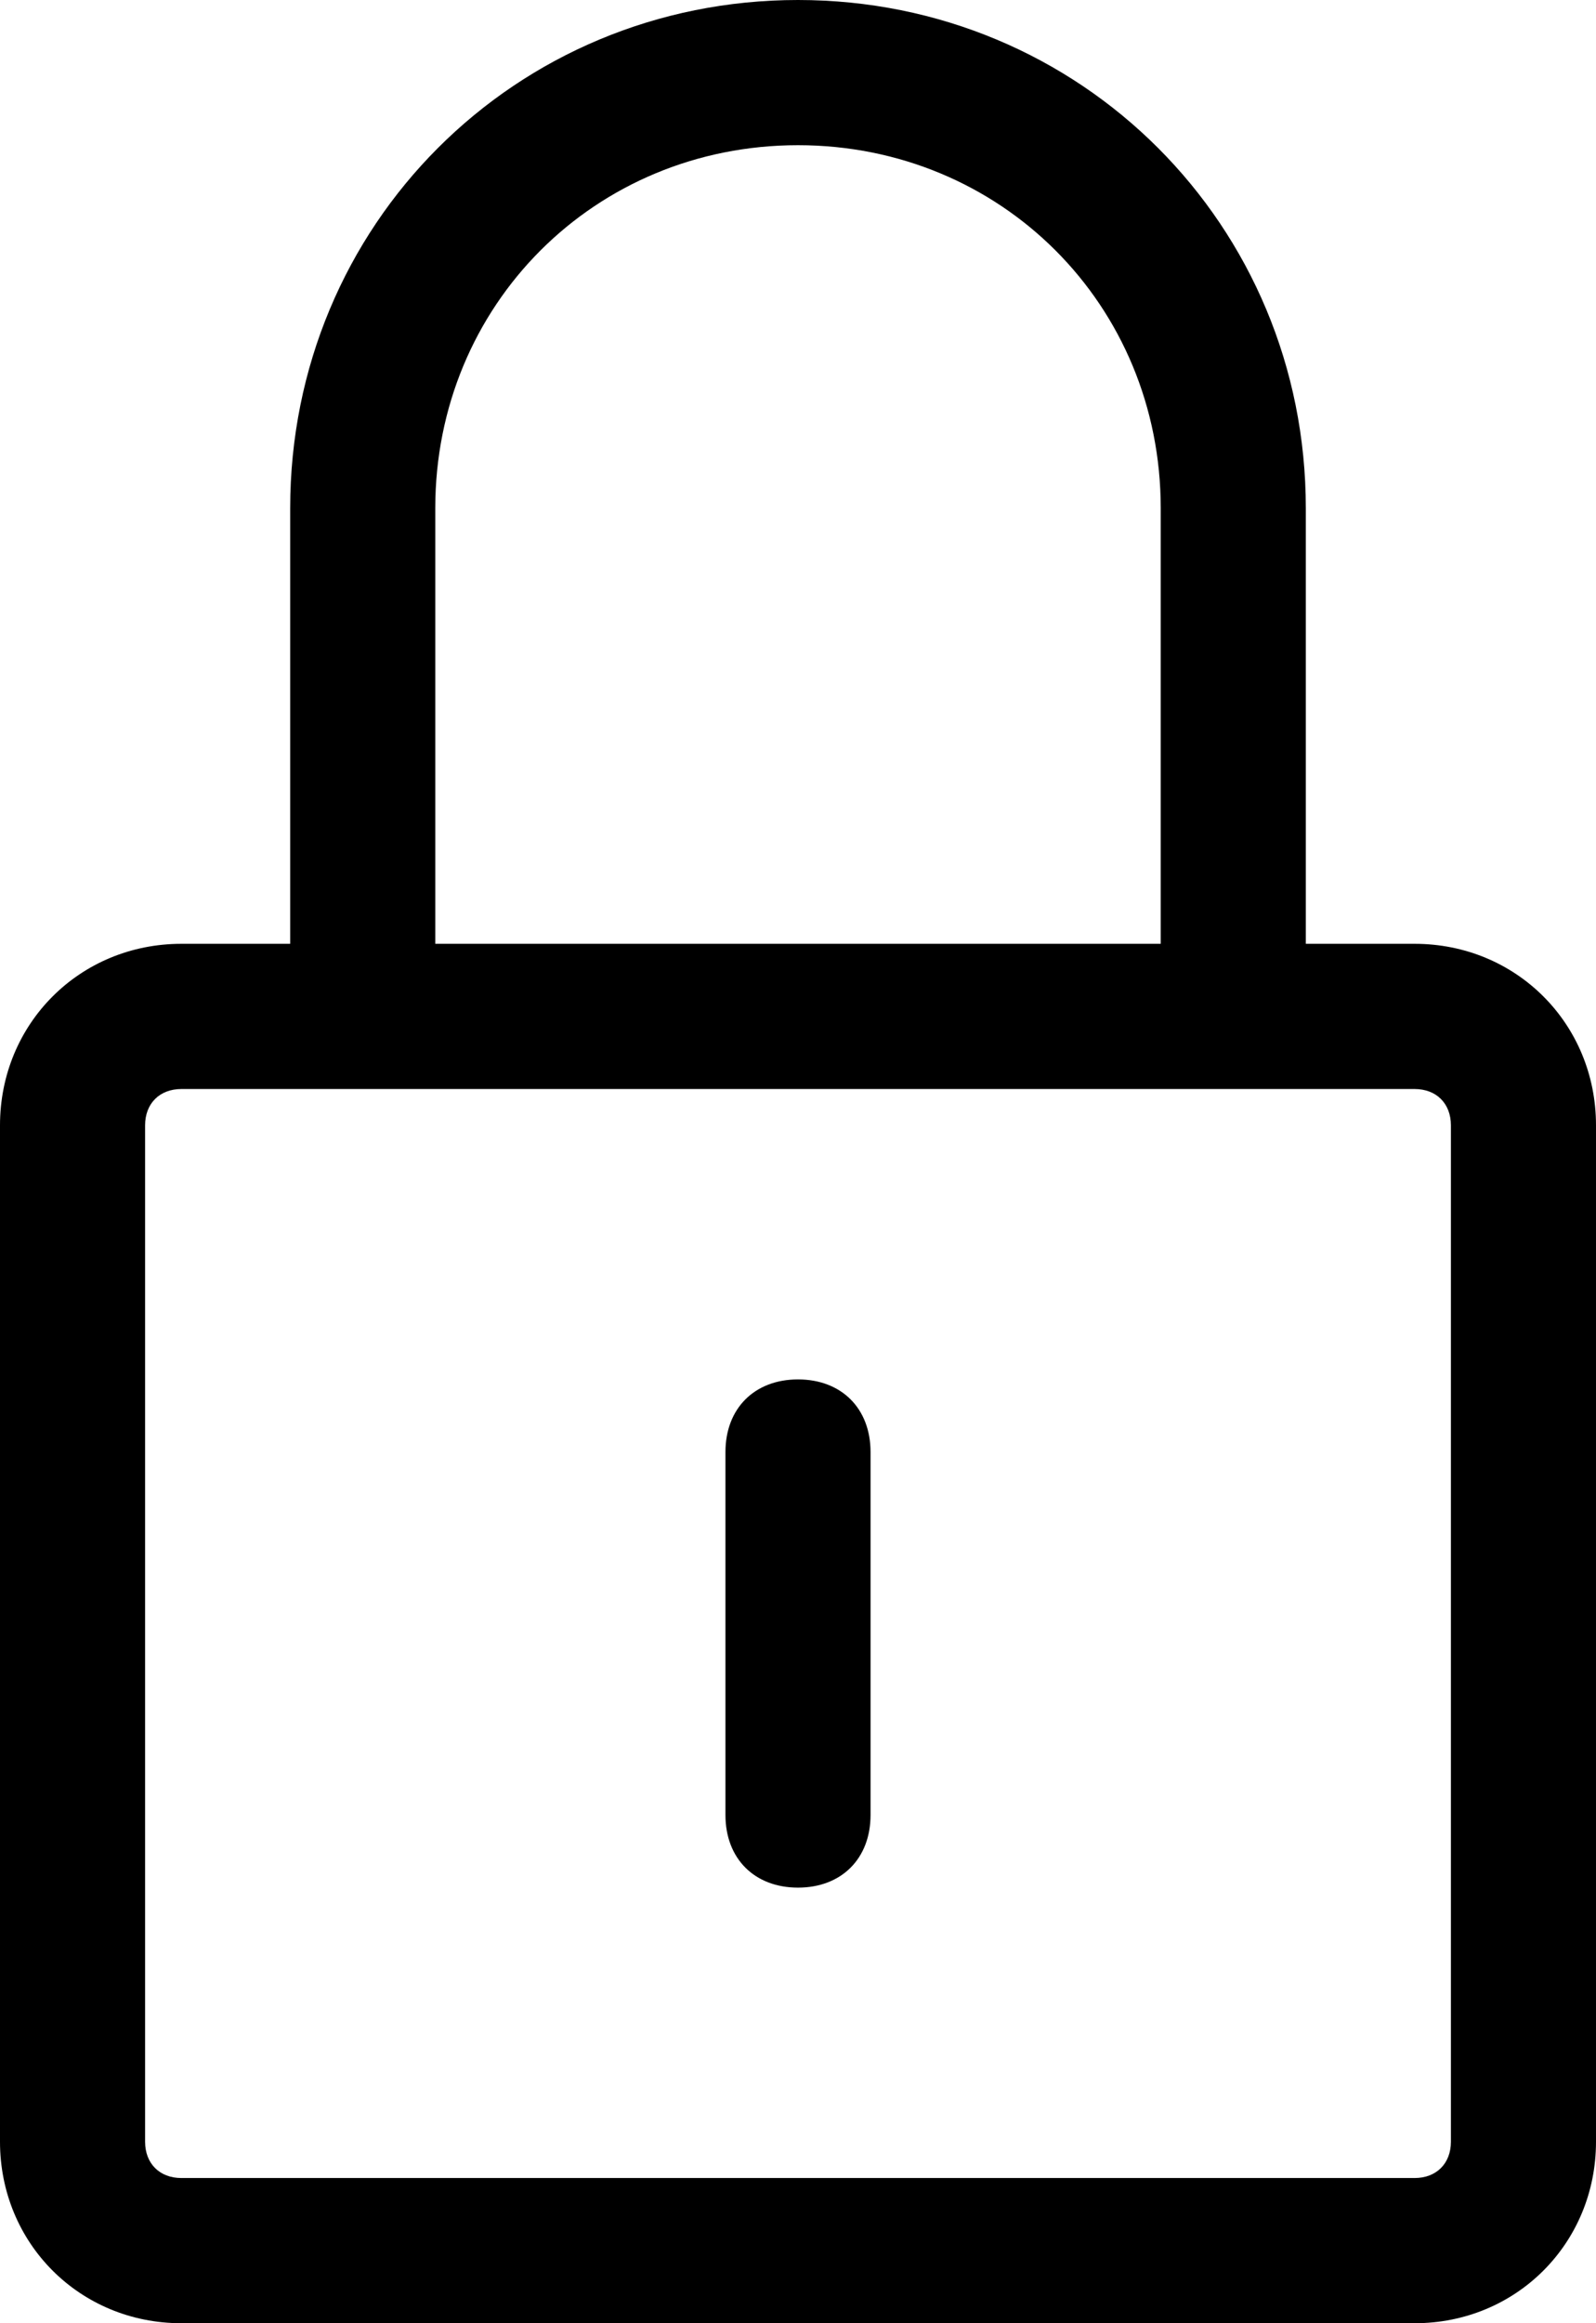
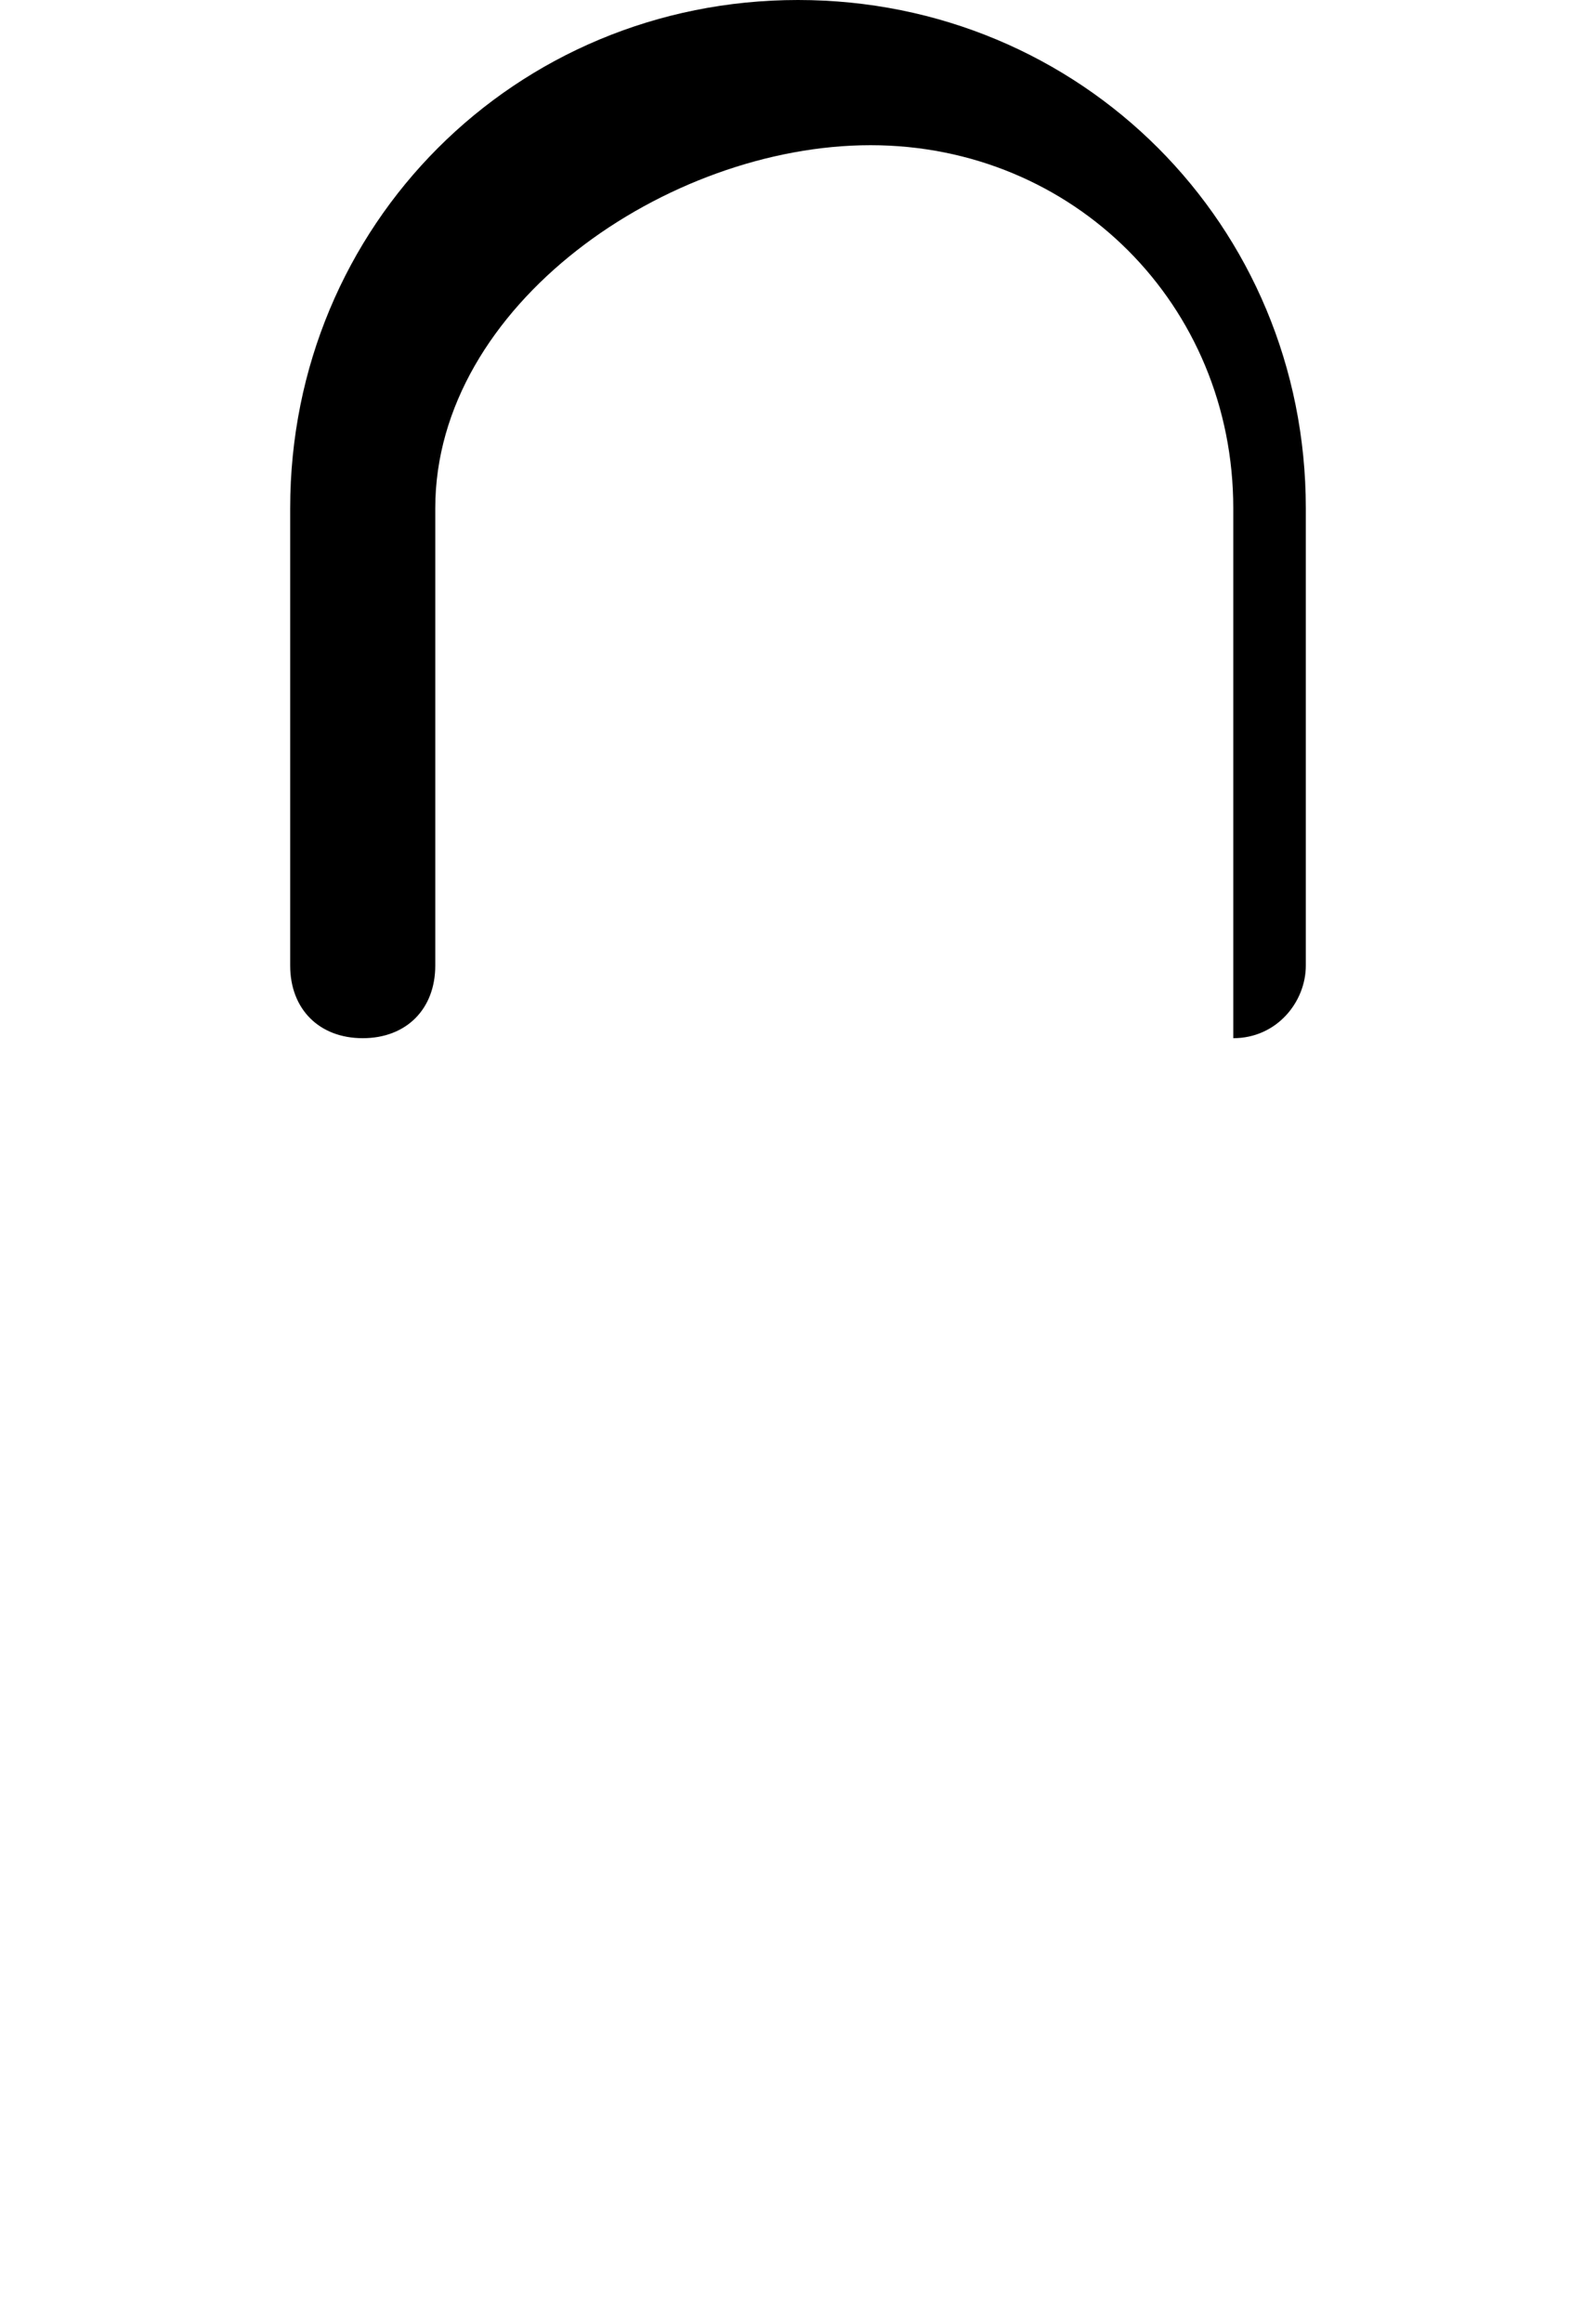
<svg xmlns="http://www.w3.org/2000/svg" version="1.1" id="Слой_1" x="0px" y="0px" viewBox="0 0 22 32" style="enable-background:new 0 0 22 32;" xml:space="preserve">
  <g>
-     <path d="M19.5,32h-17C1.1,32,0,30.9,0,29.5v-14C0,14.1,1.1,13,2.5,13h17c1.4,0,2.5,1.1,2.5,2.5v14C22,30.9,20.9,32,19.5,32z    M2.5,15C2.2,15,2,15.2,2,15.5v14C2,29.8,2.2,30,2.5,30h17c0.3,0,0.5-0.2,0.5-0.5v-14c0-0.3-0.2-0.5-0.5-0.5H2.5z" />
-     <path d="M17,14.3c-0.6,0-1-0.4-1-1V7c0-2.8-2.2-5-5-5S6,4.2,6,7v6.3c0,0.6-0.4,1-1,1s-1-0.4-1-1V7c0-3.9,3.1-7,7-7c3.9,0,7,3.1,7,7   v6.3C18,13.8,17.6,14.3,17,14.3z" />
-     <path d="M11,26c-0.6,0-1-0.4-1-1v-5c0-0.6,0.4-1,1-1s1,0.4,1,1v5C12,25.6,11.6,26,11,26z" />
+     <path d="M17,14.3V7c0-2.8-2.2-5-5-5S6,4.2,6,7v6.3c0,0.6-0.4,1-1,1s-1-0.4-1-1V7c0-3.9,3.1-7,7-7c3.9,0,7,3.1,7,7   v6.3C18,13.8,17.6,14.3,17,14.3z" />
  </g>
</svg>